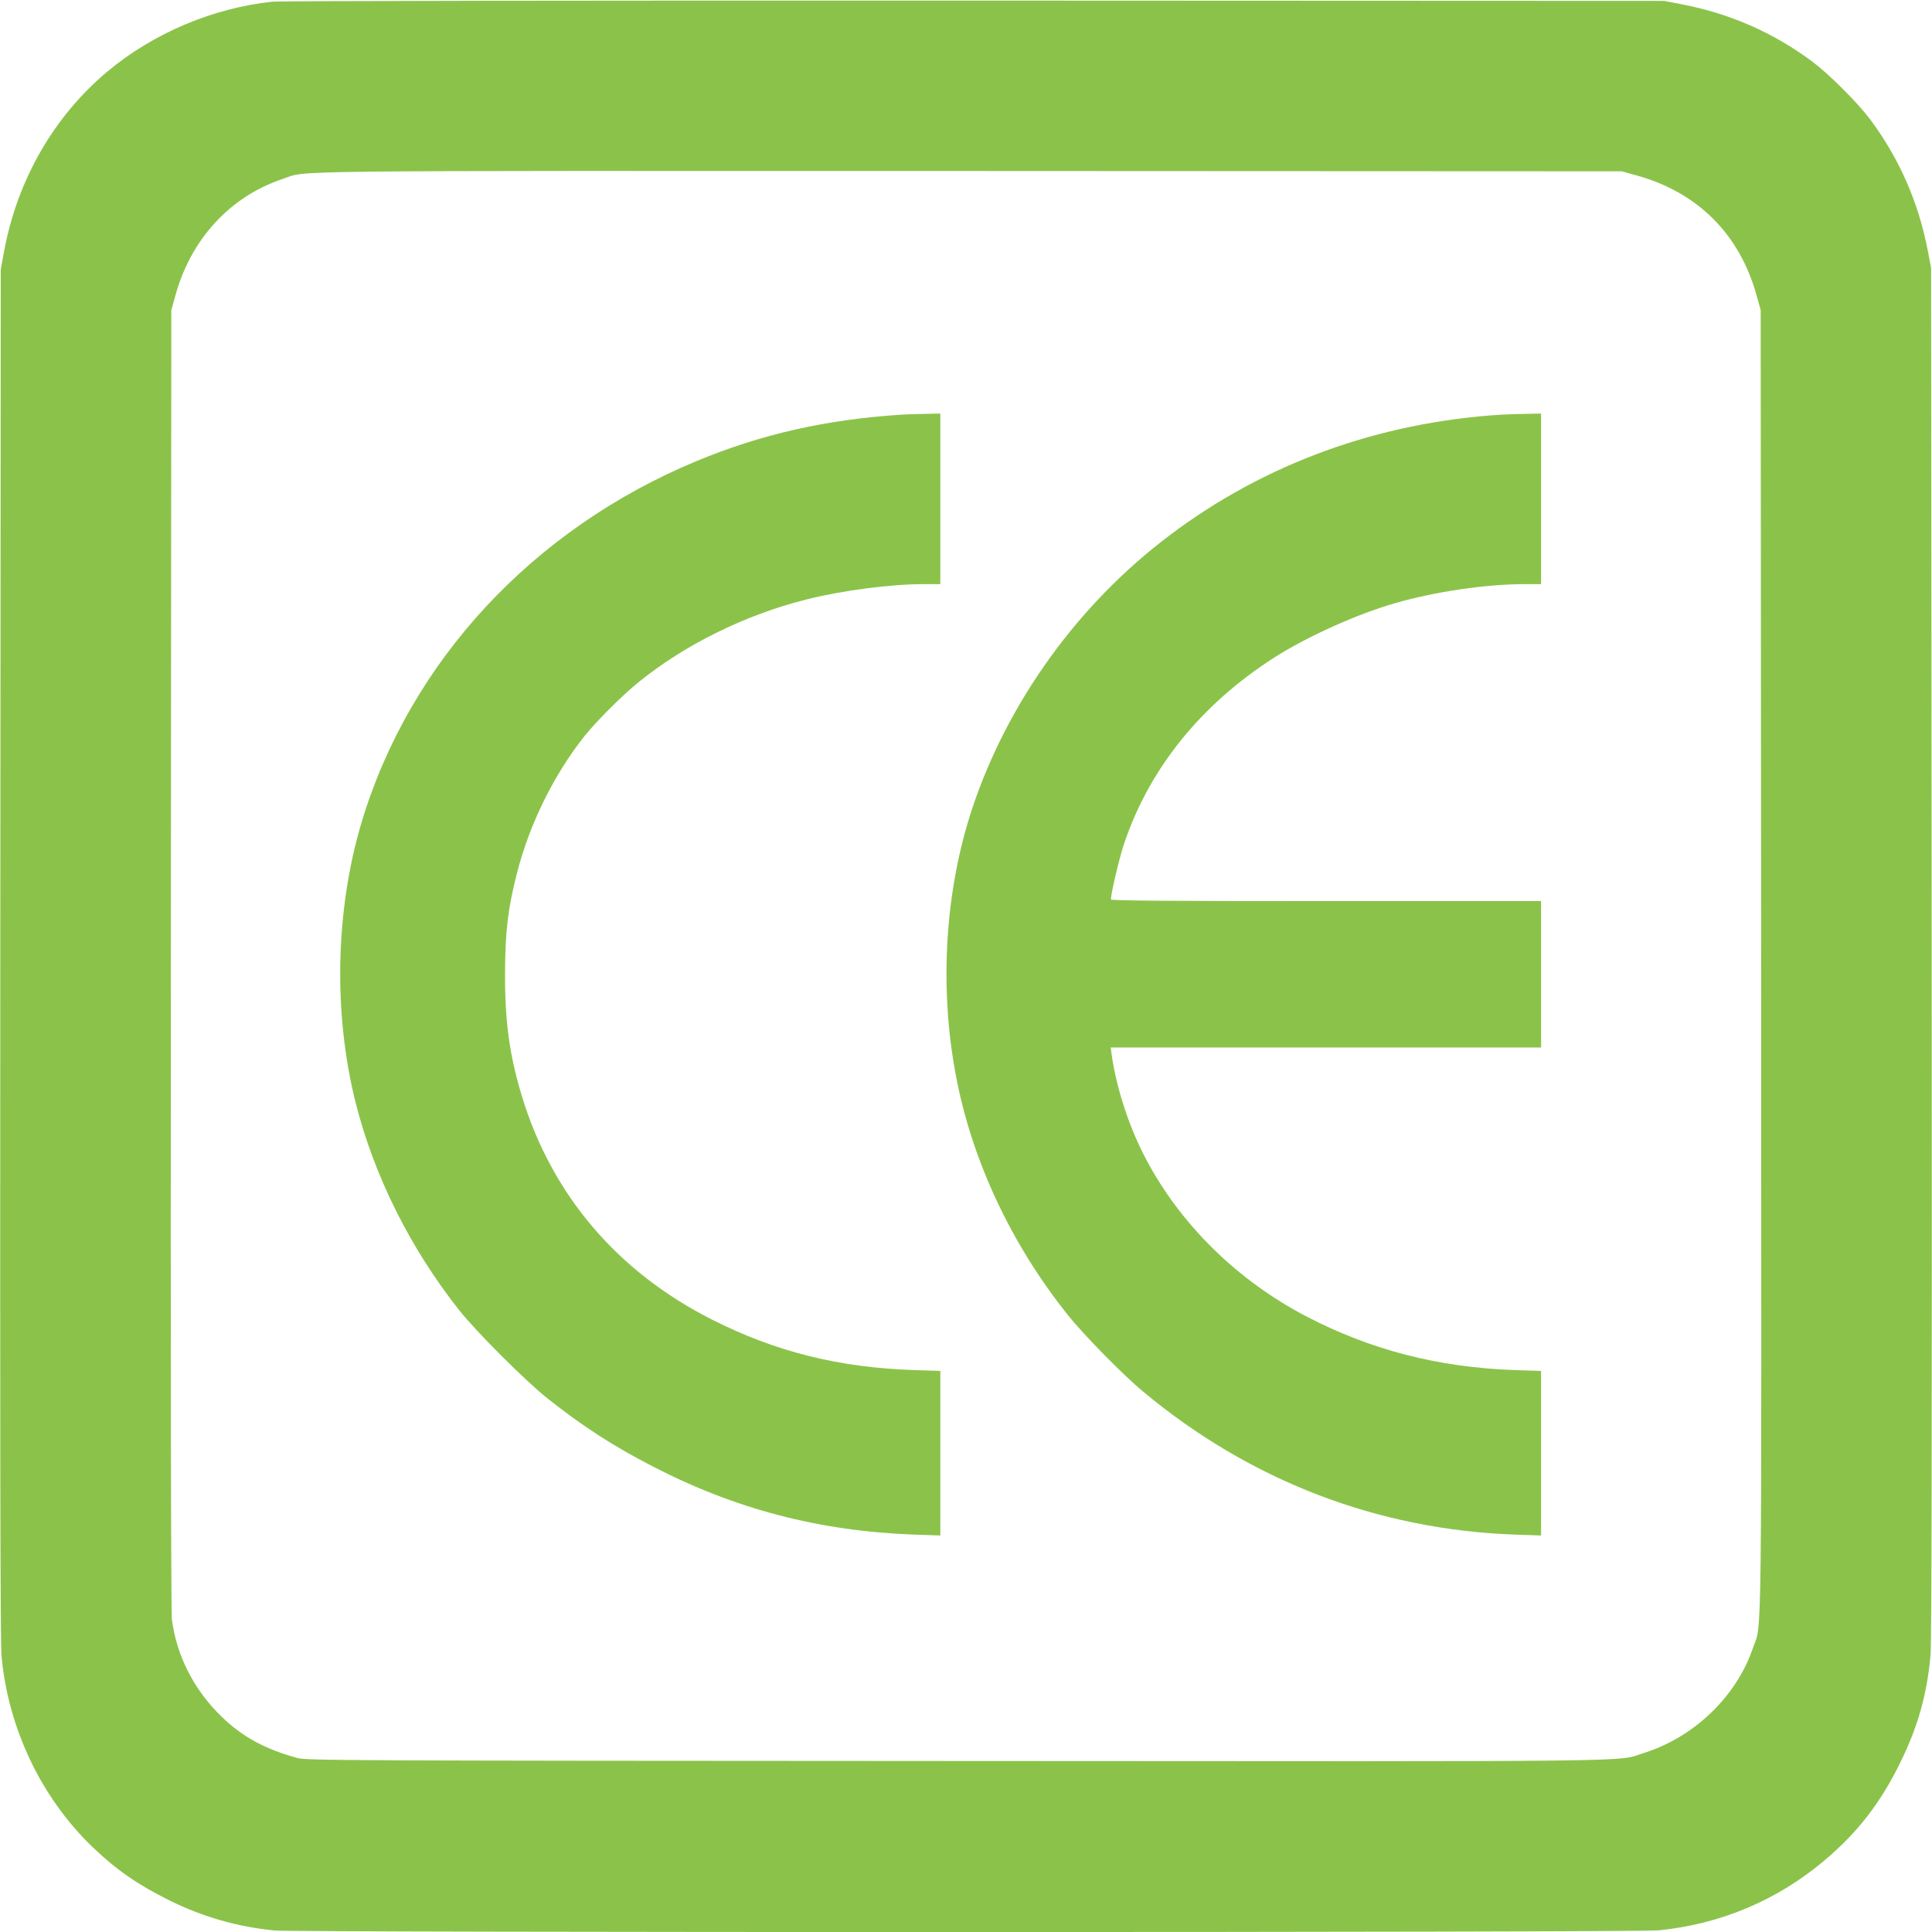
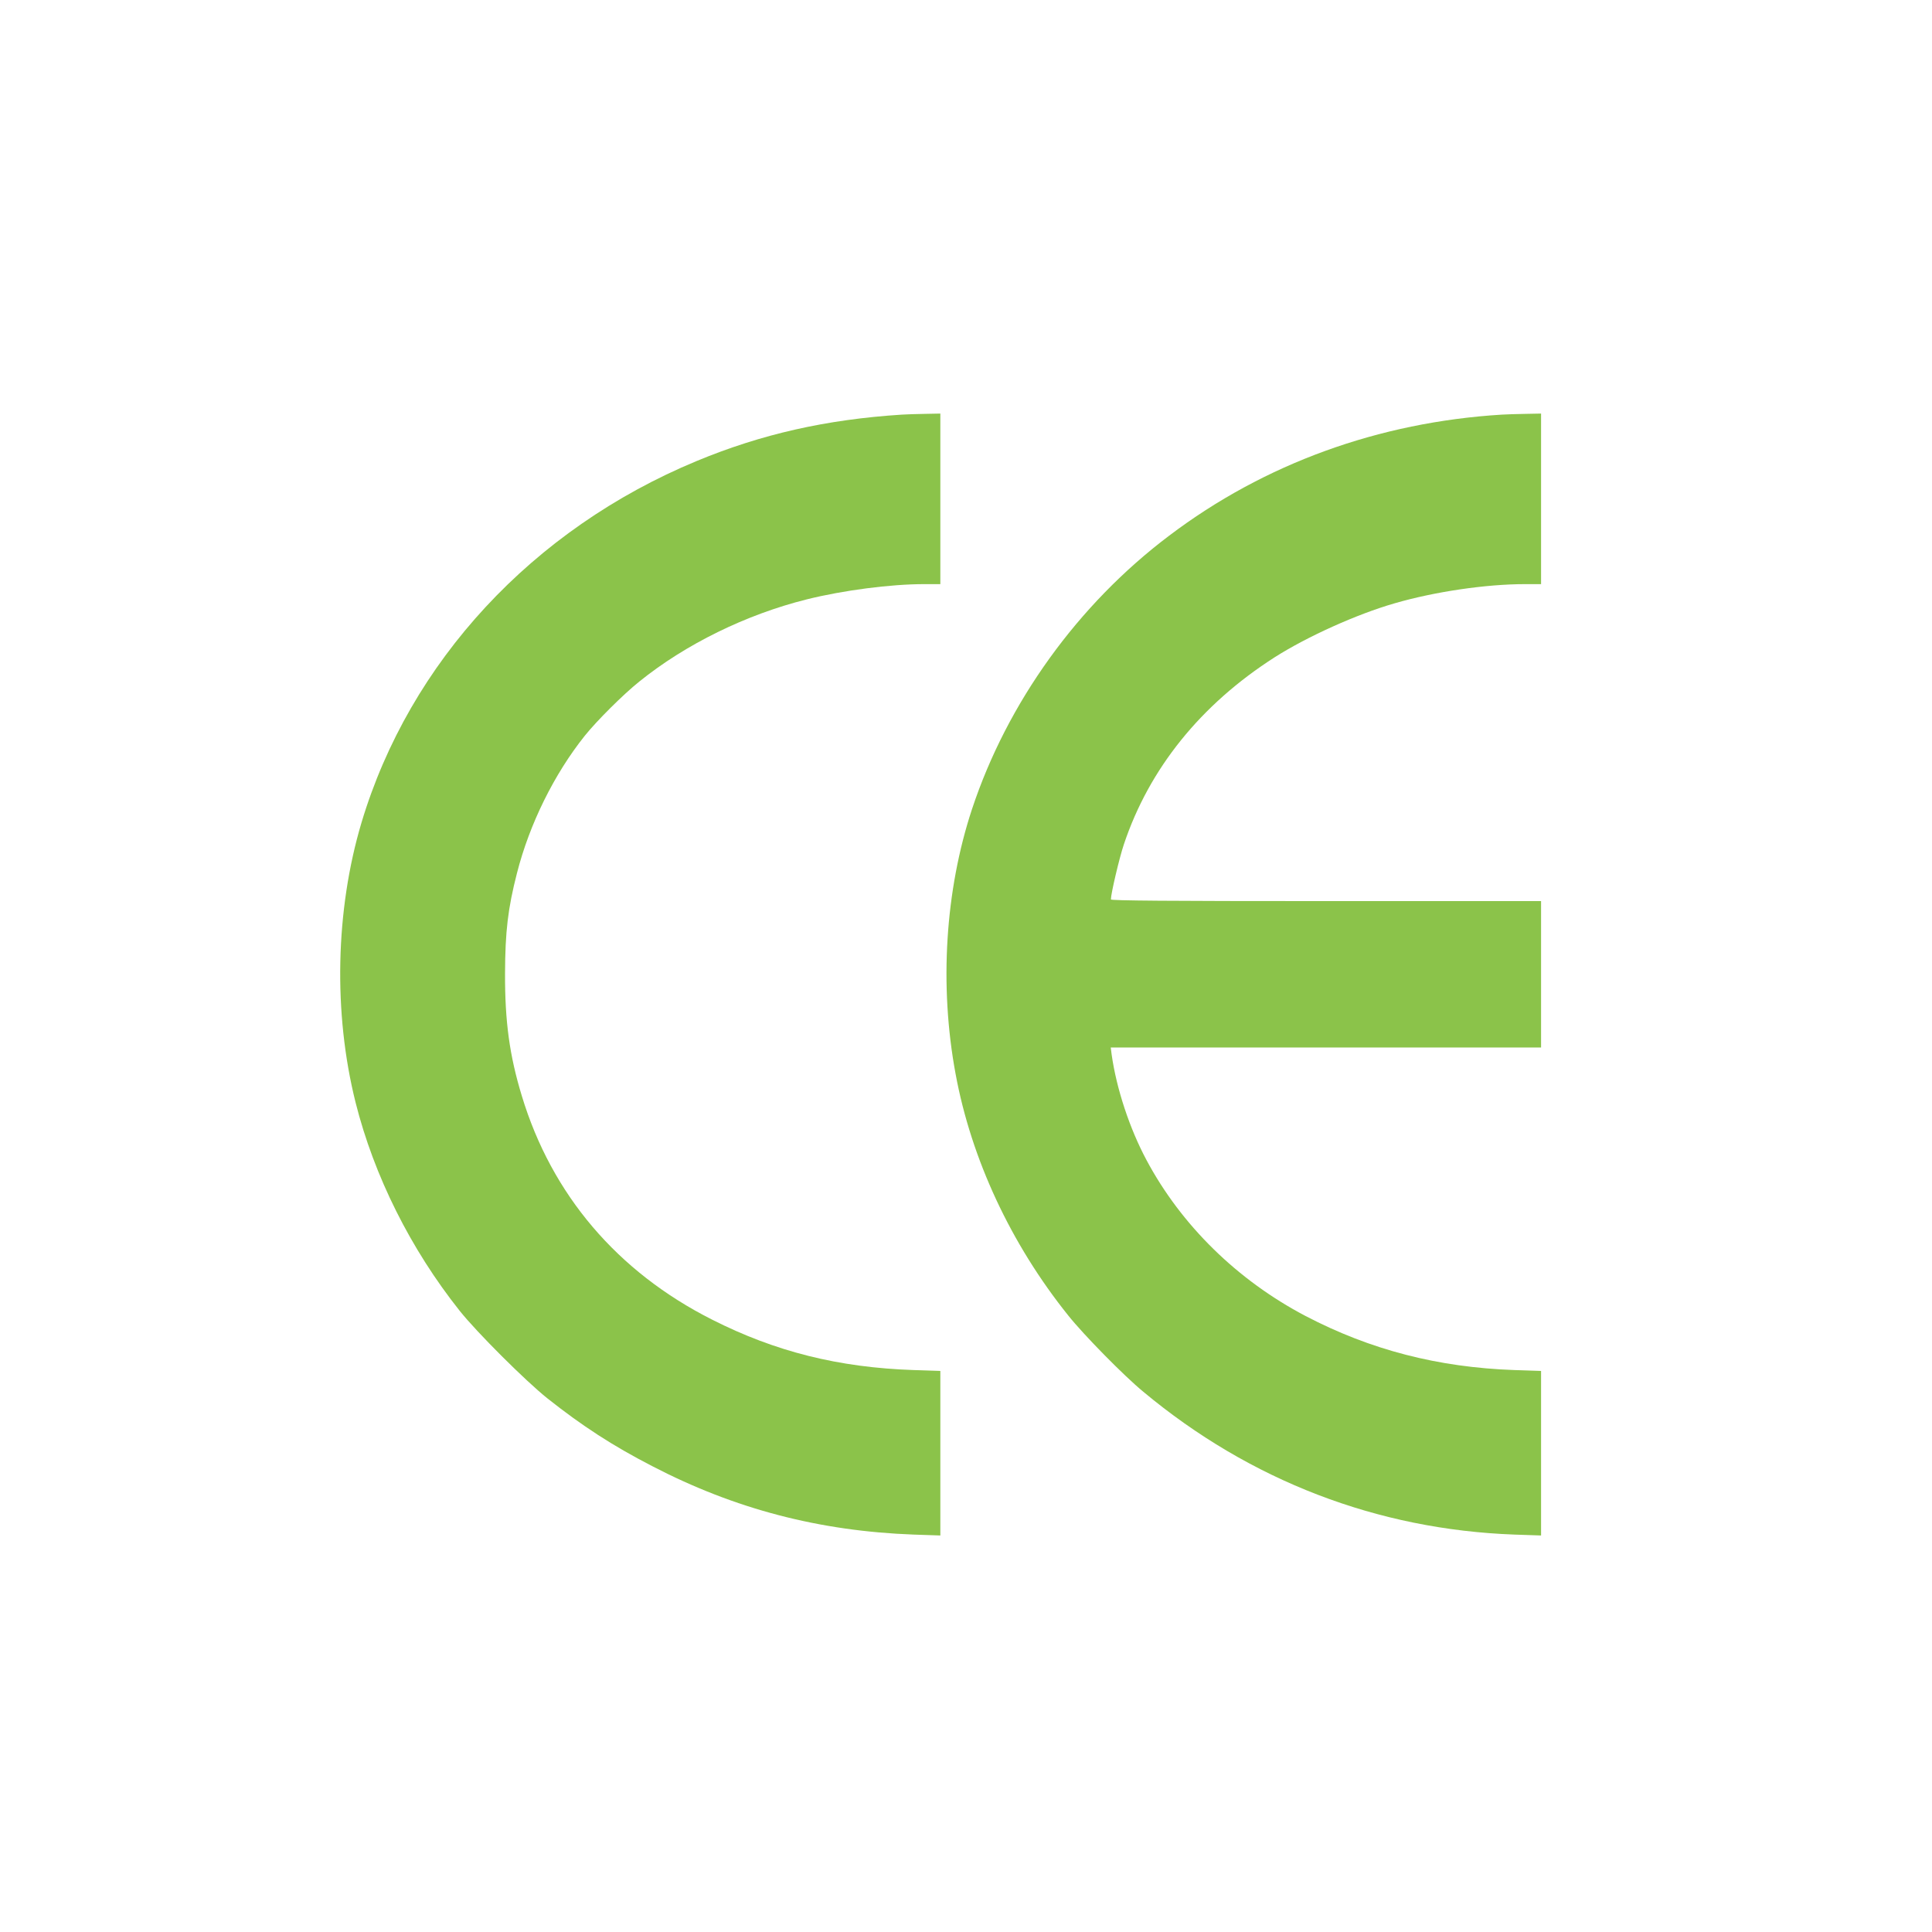
<svg xmlns="http://www.w3.org/2000/svg" version="1.0" width="1280pt" height="1280pt" viewBox="0 0 1280 1280" preserveAspectRatio="xMidYMid meet">
  <g transform="translate(0,1280) scale(0.1,-0.1)" fill="#8bc34a" stroke="none">
-     <path d="M1805 12789 c-394 -42 -787 -208 -1090 -460 -356 -297 -598 -716 -687 -1189 l-23 -125 -3 -4530 c-2 -3268 0 -4565 8 -4655 43 -478 262 -939 602 -1266 158 -152 300 -250 511 -355 220 -109 451 -175 696 -199 147 -14 9032 -14 9172 1 410 42 781 198 1094 461 222 187 373 381 506 653 116 237 175 446 199 705 8 81 10 1457 8 4655 l-4 4540 -22 115 c-62 321 -188 608 -380 867 -85 113 -272 300 -385 385 -258 192 -547 319 -867 380 l-115 22 -4570 2 c-2513 1 -4606 -2 -4650 -7z m9037 -1151 c406 -112 684 -390 796 -796 l27 -97 3 -4310 c2 -4728 7 -4374 -55 -4555 -109 -320 -390 -590 -722 -694 -192 -60 141 -56 -4556 -53 -4085 2 -4303 3 -4365 20 -213 58 -362 139 -499 271 -184 177 -300 402 -332 646 -6 49 -9 1585 -7 4375 l3 4300 27 97 c103 374 362 656 712 773 170 57 -137 53 4551 52 l4320 -2 97 -27z" />
    <path d="M5975 10053 c-500 -32 -930 -129 -1361 -308 -1086 -451 -1900 -1330 -2219 -2395 -173 -580 -188 -1261 -39 -1855 122 -485 364 -970 690 -1380 112 -141 437 -465 580 -579 232 -184 434 -315 696 -450 547 -284 1107 -430 1731 -453 l177 -6 0 545 0 545 -177 6 c-498 17 -916 122 -1335 334 -628 317 -1063 828 -1261 1483 -81 266 -112 491 -111 810 1 279 19 431 79 665 83 326 247 657 449 910 80 100 256 275 361 359 307 248 709 445 1110 545 240 60 556 101 777 101 l108 0 0 565 0 565 -102 -2 c-57 -1 -125 -3 -153 -5z" />
    <path d="M9950 10053 c-815 -50 -1574 -325 -2204 -802 -604 -455 -1072 -1105 -1306 -1811 -178 -539 -218 -1169 -109 -1755 104 -564 366 -1126 746 -1600 102 -128 368 -399 498 -506 707 -589 1551 -913 2458 -946 l177 -6 0 545 0 545 -177 6 c-507 18 -954 134 -1383 358 -452 237 -824 602 -1054 1033 -112 209 -199 473 -231 699 l-6 47 1425 0 1426 0 0 485 0 485 -1425 0 c-1048 0 -1425 3 -1425 11 0 38 56 276 86 365 168 502 509 926 1000 1240 214 136 543 285 794 357 265 77 605 127 863 127 l107 0 0 565 0 565 -102 -2 c-57 -1 -128 -3 -158 -5z" />
  </g>
</svg>